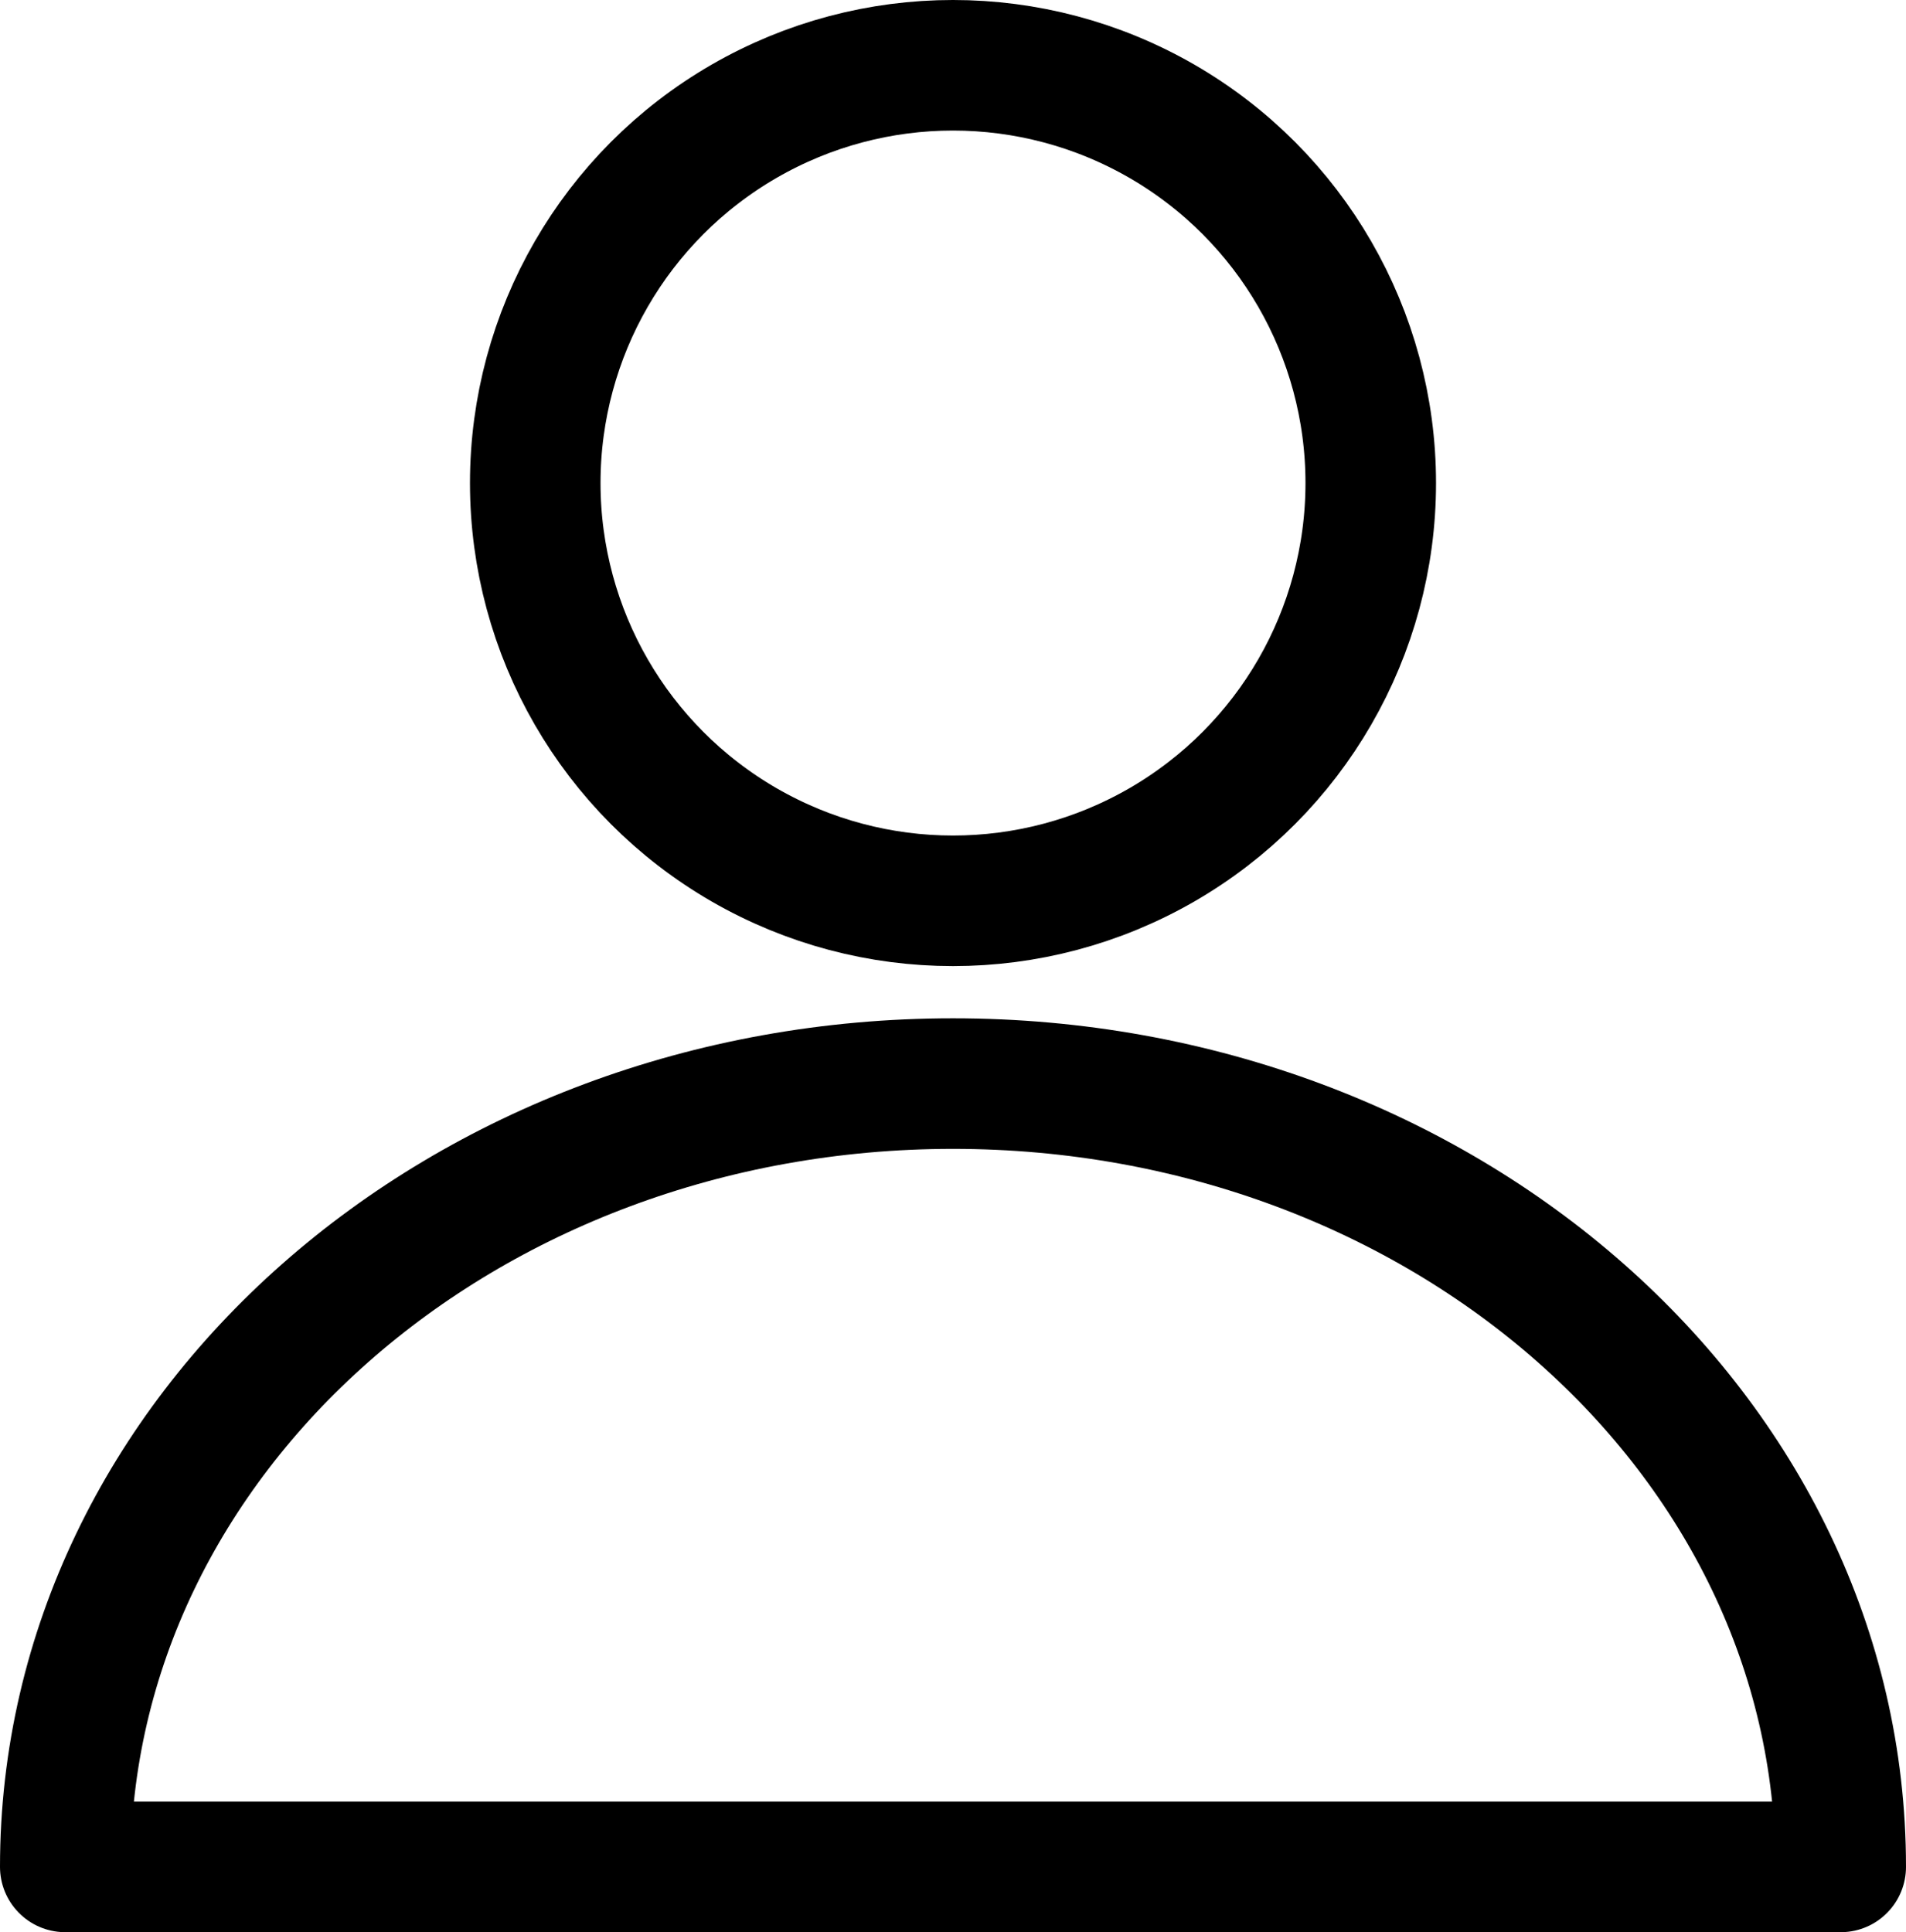
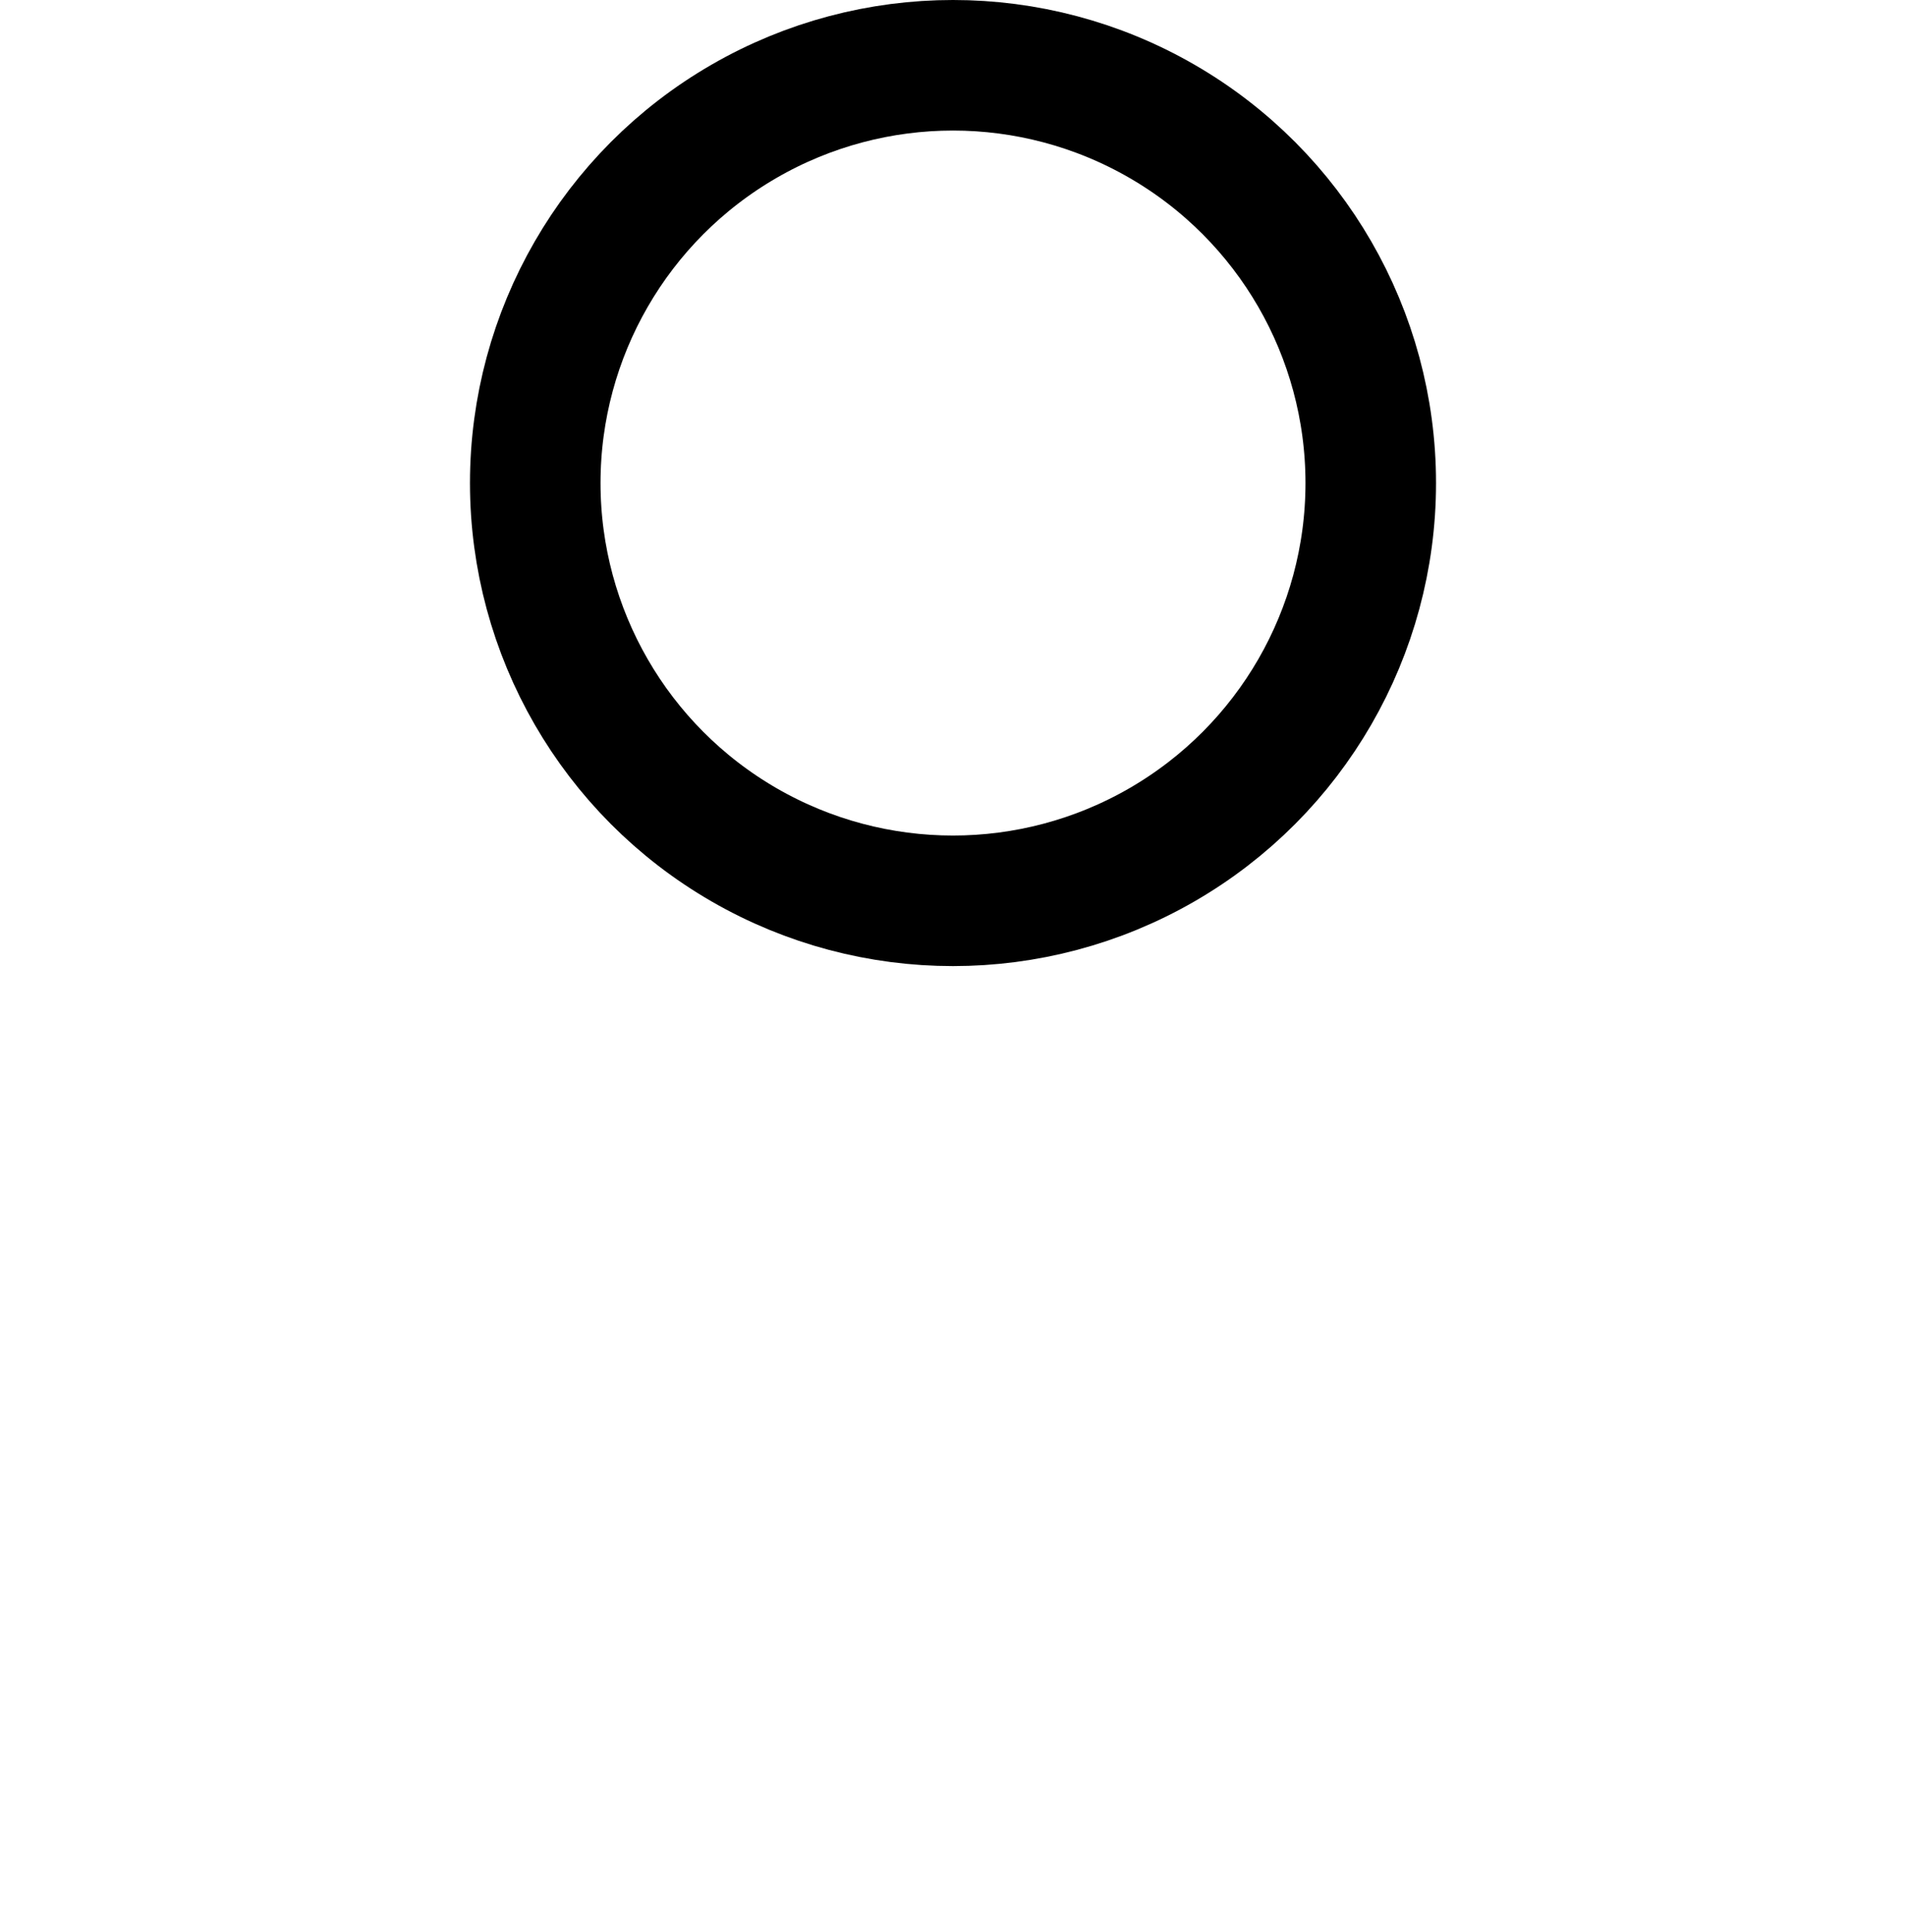
<svg xmlns="http://www.w3.org/2000/svg" viewBox="0 0 73 74">
  <defs>
    <style>.cls-1{fill:none;stroke:#000;stroke-linecap:round;stroke-linejoin:round;stroke-width:5px;}</style>
  </defs>
  <g id="Capa_2" data-name="Capa 2">
    <g id="Capa_2-2" data-name="Capa 2">
      <circle class="cls-1" cx="36.5" cy="18.5" r="16" />
-       <path class="cls-1" d="M2.5,71.5c0-16.57,15.22-30,34-30s34,13.43,34,30Z" />
    </g>
  </g>
</svg>